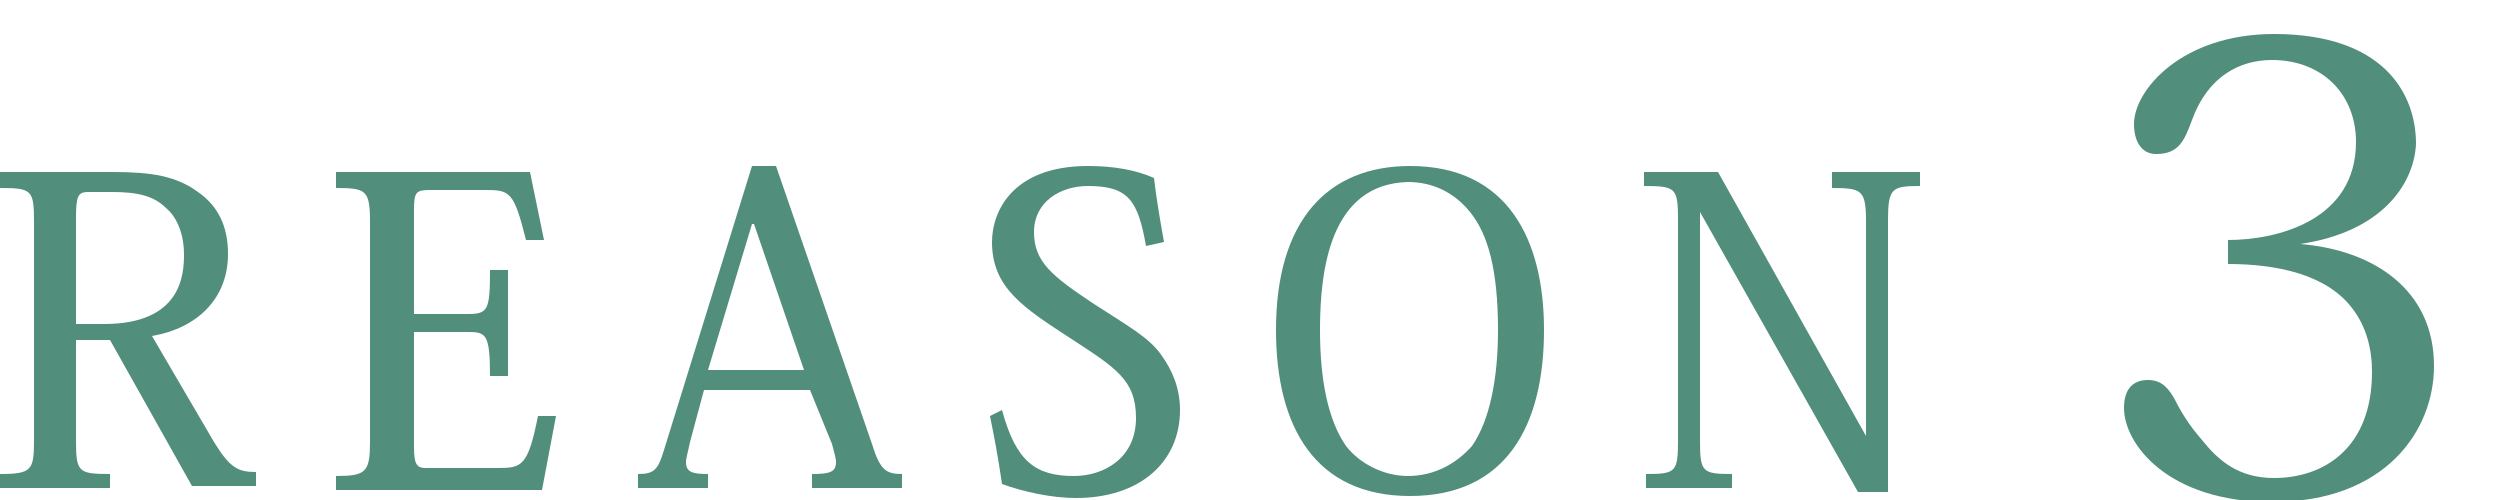
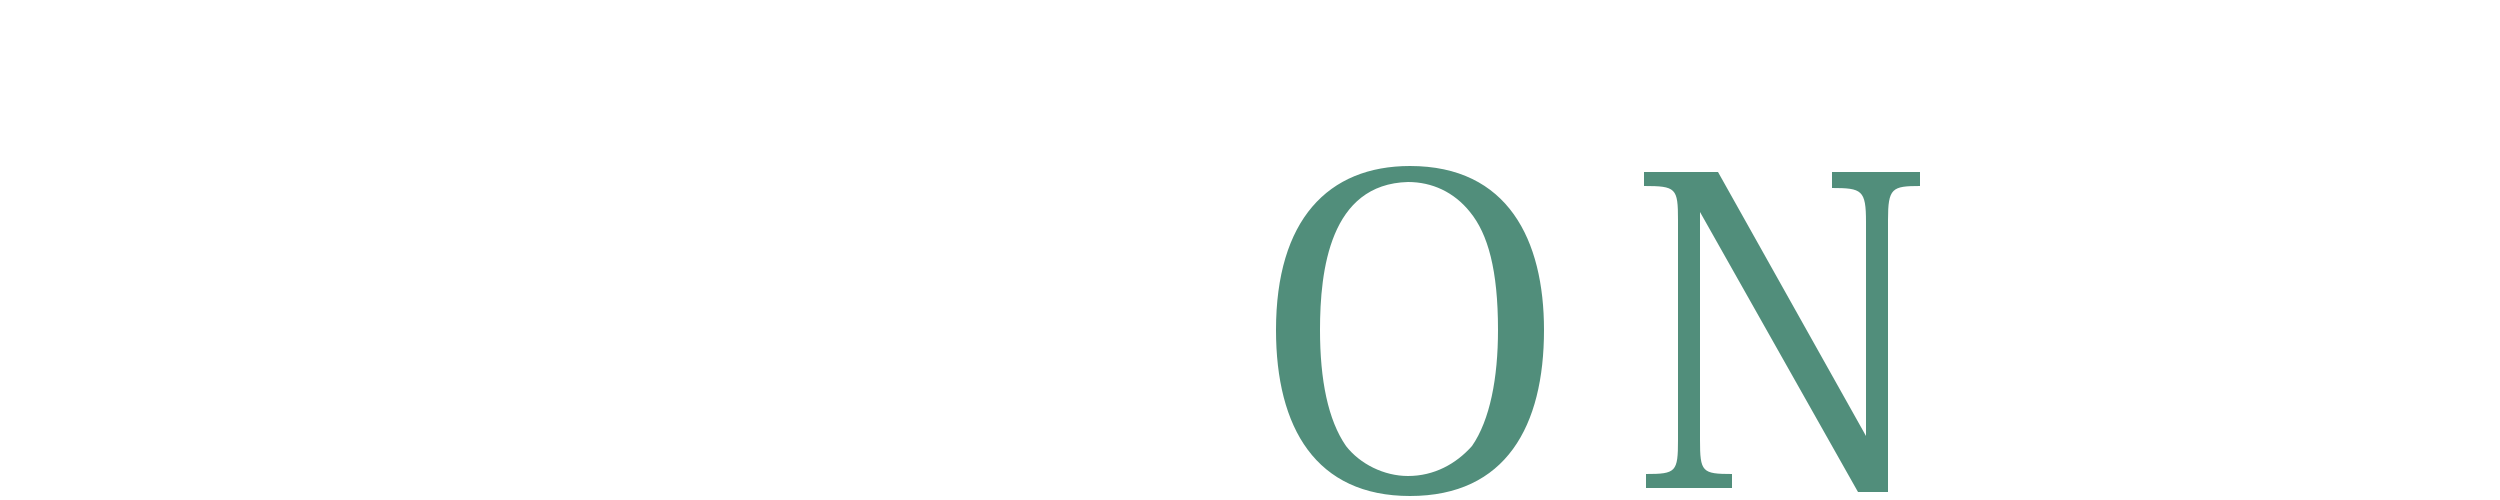
<svg xmlns="http://www.w3.org/2000/svg" version="1.1" id="レイヤー_1" x="0px" y="0px" viewBox="0 0 125 25" style="enable-background:new 0 0 125 25;" xml:space="preserve">
  <style type="text/css">
	.st0{fill:#518E7B;}
</style>
  <g>
-     <path class="st0" d="M5.6,8.6c2,0,3.2,0.2,4.3,1c1,0.7,1.5,1.7,1.5,3.1c0,2.2-1.5,3.7-3.8,4.1l3.1,5.3c0.8,1.3,1.2,1.5,2.1,1.5v0.7   H9.6l-4.1-7.3H3.8V22c0,1.6,0.1,1.7,1.7,1.7v0.7H0v-0.7c1.6,0,1.7-0.2,1.7-1.7V11.1c0-1.6-0.1-1.7-1.7-1.7V8.6H5.6z M4.4,9.6   c-0.5,0-0.6,0.2-0.6,1.3v5.3h1.4c3.9,0,4-2.5,4-3.5c0-0.9-0.3-1.8-0.9-2.3C7.7,9.8,6.9,9.6,5.6,9.6H4.4z" />
-     <path class="st0" d="M27.1,24.5H16.8v-0.7c1.5,0,1.7-0.2,1.7-1.7V11.1c0-1.6-0.2-1.7-1.7-1.7V8.6h9.7l0.7,3.4h-0.9   c-0.6-2.4-0.8-2.5-2-2.5h-2.8c-0.7,0-0.8,0.1-0.8,1v5.2h2.7c1,0,1.1-0.2,1.1-2.2h0.9v5.3h-0.9c0-2.1-0.2-2.2-1.1-2.2h-2.7v5.8   c0,0.9,0.2,1,0.6,1h3.6c1.2,0,1.5-0.1,2-2.6h0.9L27.1,24.5z" />
-     <path class="st0" d="M40.5,19.5h-5.3l-0.7,2.6c-0.1,0.5-0.2,0.8-0.2,1c0,0.5,0.3,0.6,1.1,0.6v0.7h-3.5v-0.7c0.8,0,1-0.2,1.3-1.2   l4.4-14.2h1.2l4.8,13.9c0.4,1.3,0.7,1.5,1.5,1.5v0.7h-4.5v-0.7c0.9,0,1.2-0.1,1.2-0.6c0-0.2-0.1-0.5-0.2-0.9L40.5,19.5z M40.2,18.5   l-2.5-7.3h-0.1l-2.2,7.3H40.2z" />
-     <path class="st0" d="M50.1,20.5c0.7,2.6,1.7,3.3,3.6,3.3c1.5,0,3.1-0.9,3.1-2.9c0-1.9-1-2.5-3.3-4c-2.3-1.5-3.9-2.5-3.9-4.8   c0-1.5,1-3.8,4.8-3.8c1.3,0,2.4,0.2,3.3,0.6c0.1,0.9,0.3,2.1,0.5,3.2l-0.9,0.2c-0.4-2.3-0.9-3-2.9-3c-1.4,0-2.7,0.8-2.7,2.3   c0,1.5,0.9,2.2,3,3.6c1.7,1.1,2.8,1.7,3.4,2.6c0.5,0.7,0.9,1.6,0.9,2.7c0,2.6-2,4.4-5.2,4.4c-1.2,0-2.6-0.3-3.7-0.7   c-0.2-1.4-0.4-2.4-0.6-3.4L50.1,20.5z" />
    <path class="st0" d="M63.8,16.5c0-5.5,2.6-8.2,6.7-8.2c4.9,0,6.7,3.7,6.7,8.2c0,4.8-1.9,8.3-6.7,8.3C65.8,24.8,63.8,21.4,63.8,16.5   z M66,16.5c0,2.5,0.4,4.5,1.3,5.8c0.7,0.9,1.9,1.5,3.1,1.5c1.3,0,2.4-0.6,3.2-1.5c0.9-1.3,1.3-3.4,1.3-5.8c0-3-0.5-4.8-1.4-5.9   c-0.8-1-1.9-1.5-3.1-1.5C66.5,9.2,66,13.5,66,16.5z" />
    <path class="st0" d="M85.9,8.6l7.4,13.2h0V11.1c0-1.6-0.2-1.7-1.7-1.7V8.6h4.4v0.7c-1.4,0-1.6,0.1-1.6,1.7v13.6h-1.5l-7.9-14h0V22   c0,1.6,0.1,1.7,1.6,1.7v0.7h-4.3v-0.7c1.5,0,1.6-0.1,1.6-1.7v-11c0-1.6-0.1-1.7-1.7-1.7V8.6H85.9z" />
-     <path class="st0" d="M115,12.2c3.7,0.3,6.7,2.3,6.7,6.1c0,3.2-2.4,6.8-8.1,6.8c-5.2,0-7.4-2.9-7.4-4.7c0-0.9,0.4-1.4,1.2-1.4   c0.5,0,0.9,0.2,1.3,0.9c0.3,0.6,0.7,1.3,1.4,2.1c0.8,1,1.8,1.9,3.6,1.9c2.5,0,4.9-1.5,4.9-5.3c0-1.2-0.3-2.3-1-3.2   c-1.3-1.7-3.8-2.2-6.2-2.2v-1.2c2.5,0,6.4-1,6.4-4.9c0-2.4-1.7-4.1-4.2-4.1c-1.6,0-3.2,0.8-4,3c-0.4,1.1-0.7,1.7-1.8,1.7   c-0.7,0-1.1-0.6-1.1-1.5c0-1.7,2.4-4.5,7-4.5c5.4,0,7.1,2.9,7.1,5.5C120.7,9.2,119.1,11.6,115,12.2L115,12.2z" />
  </g>
</svg>